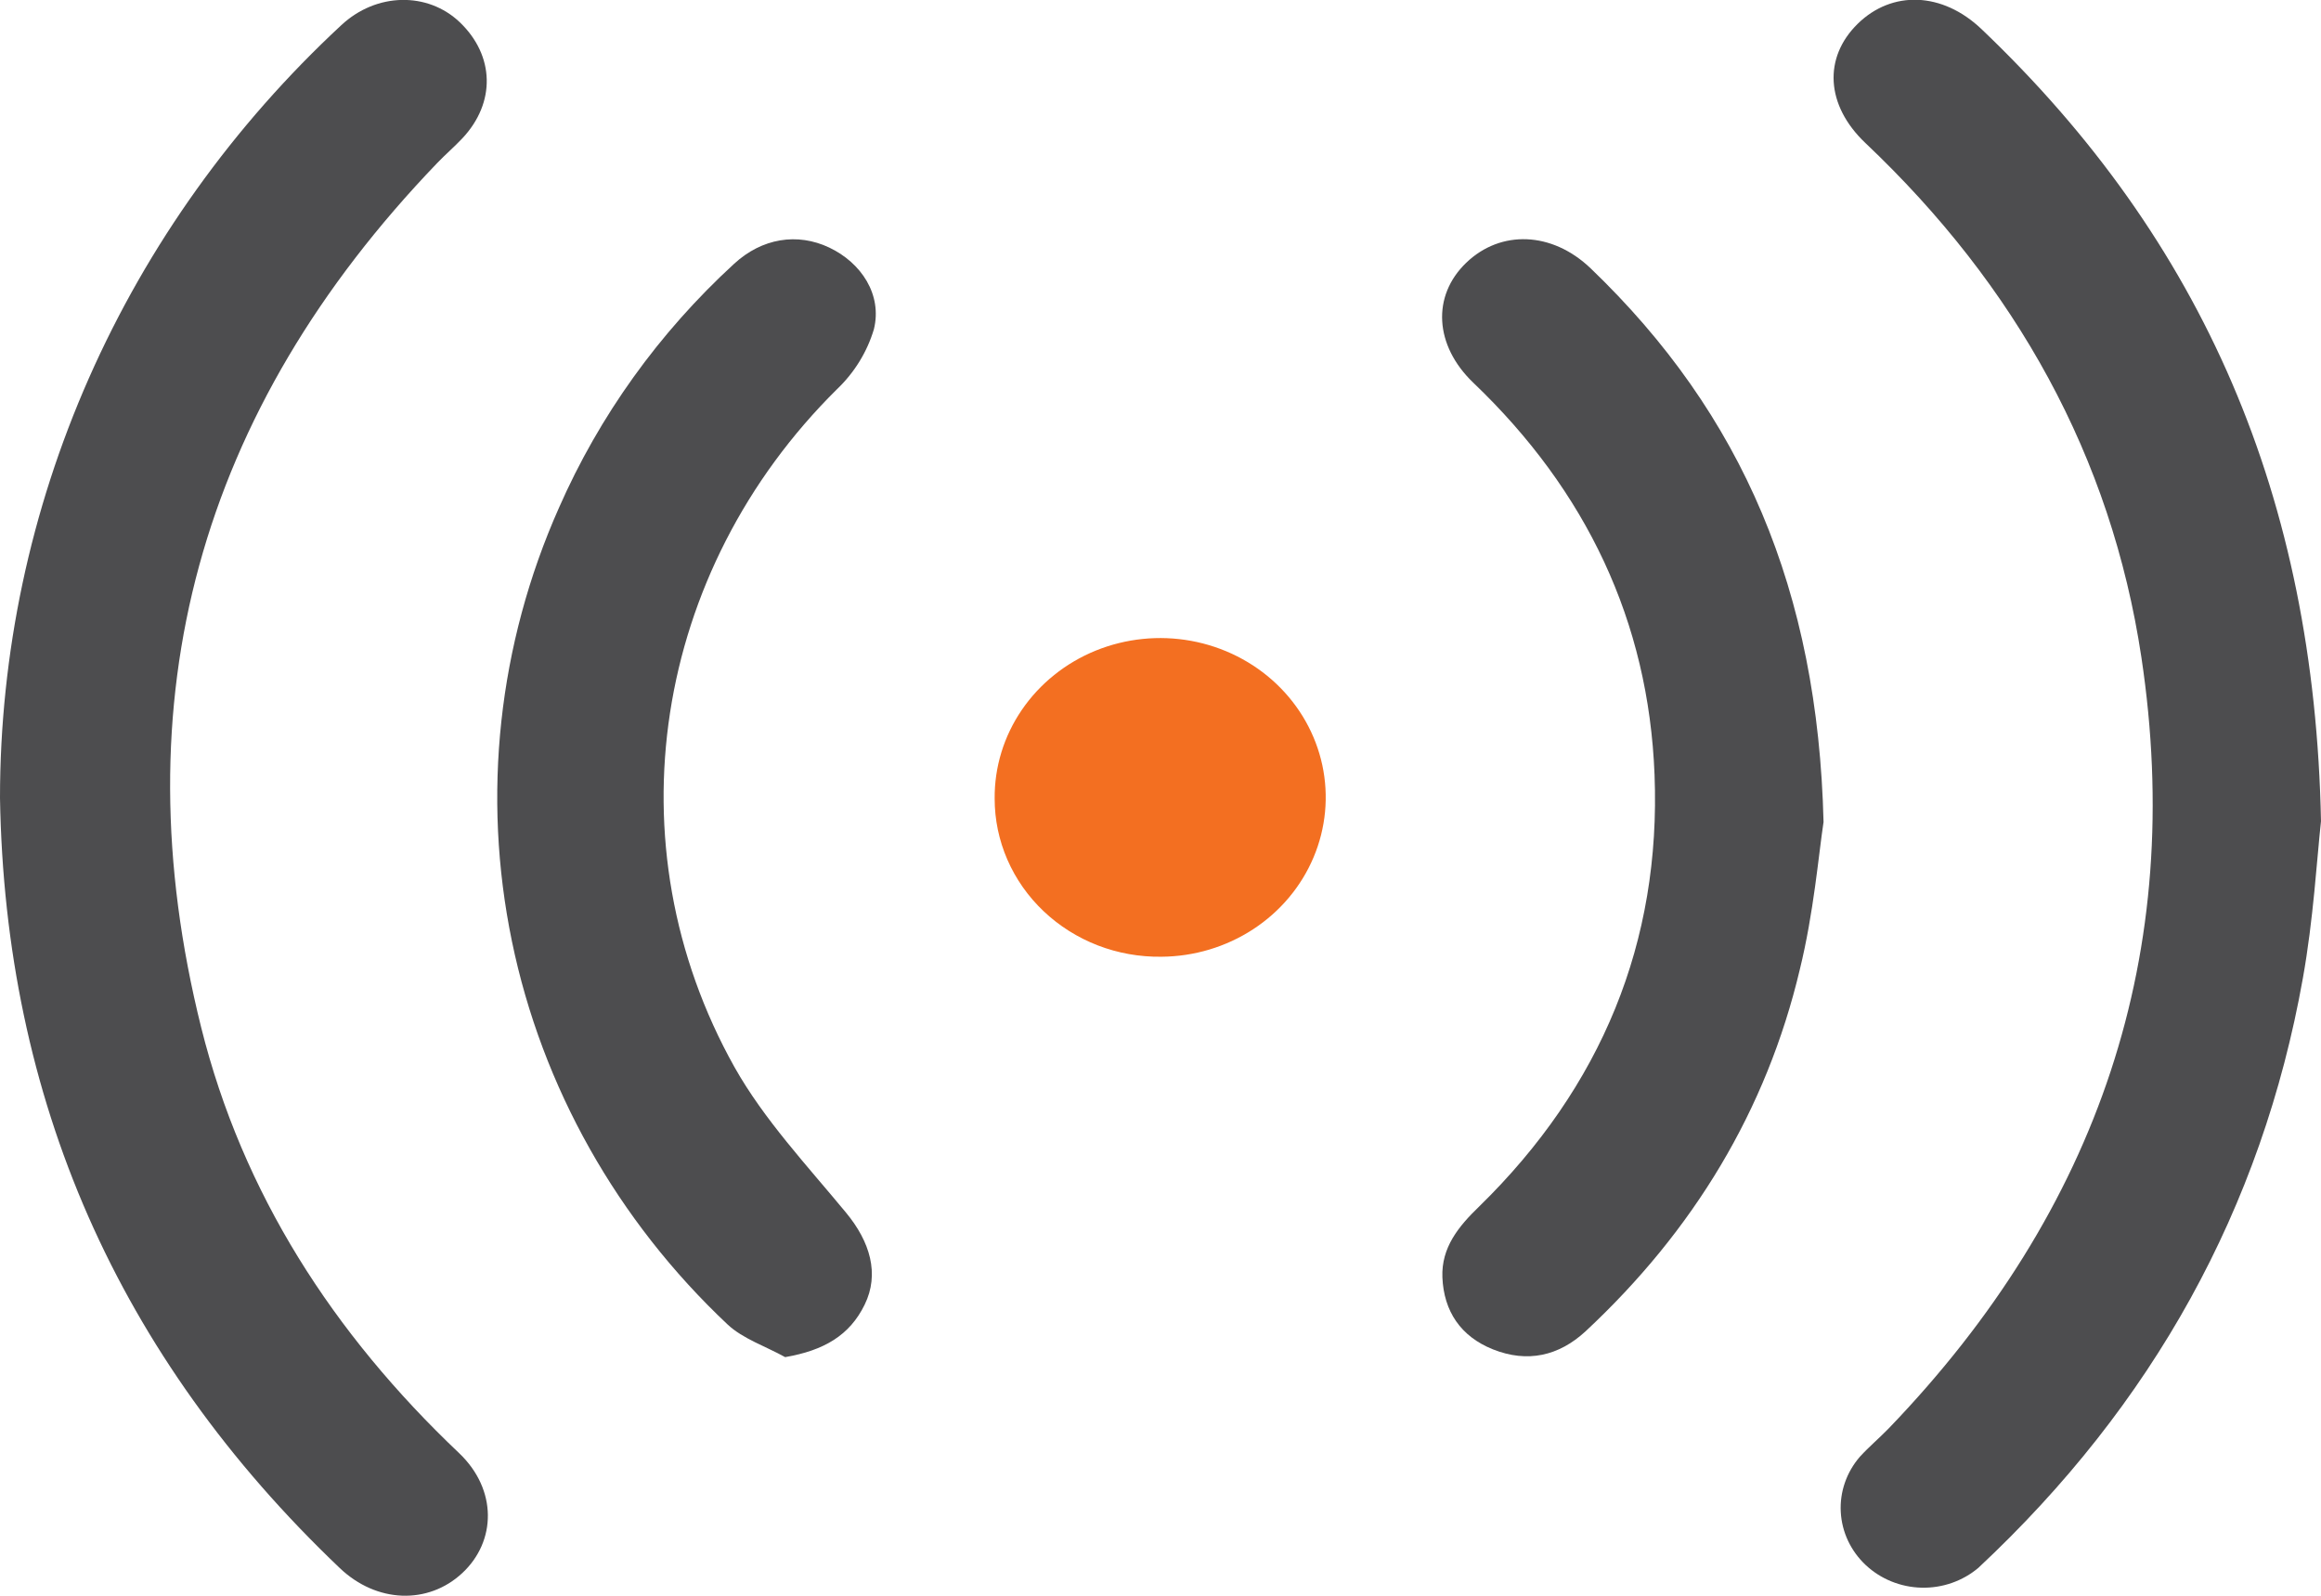
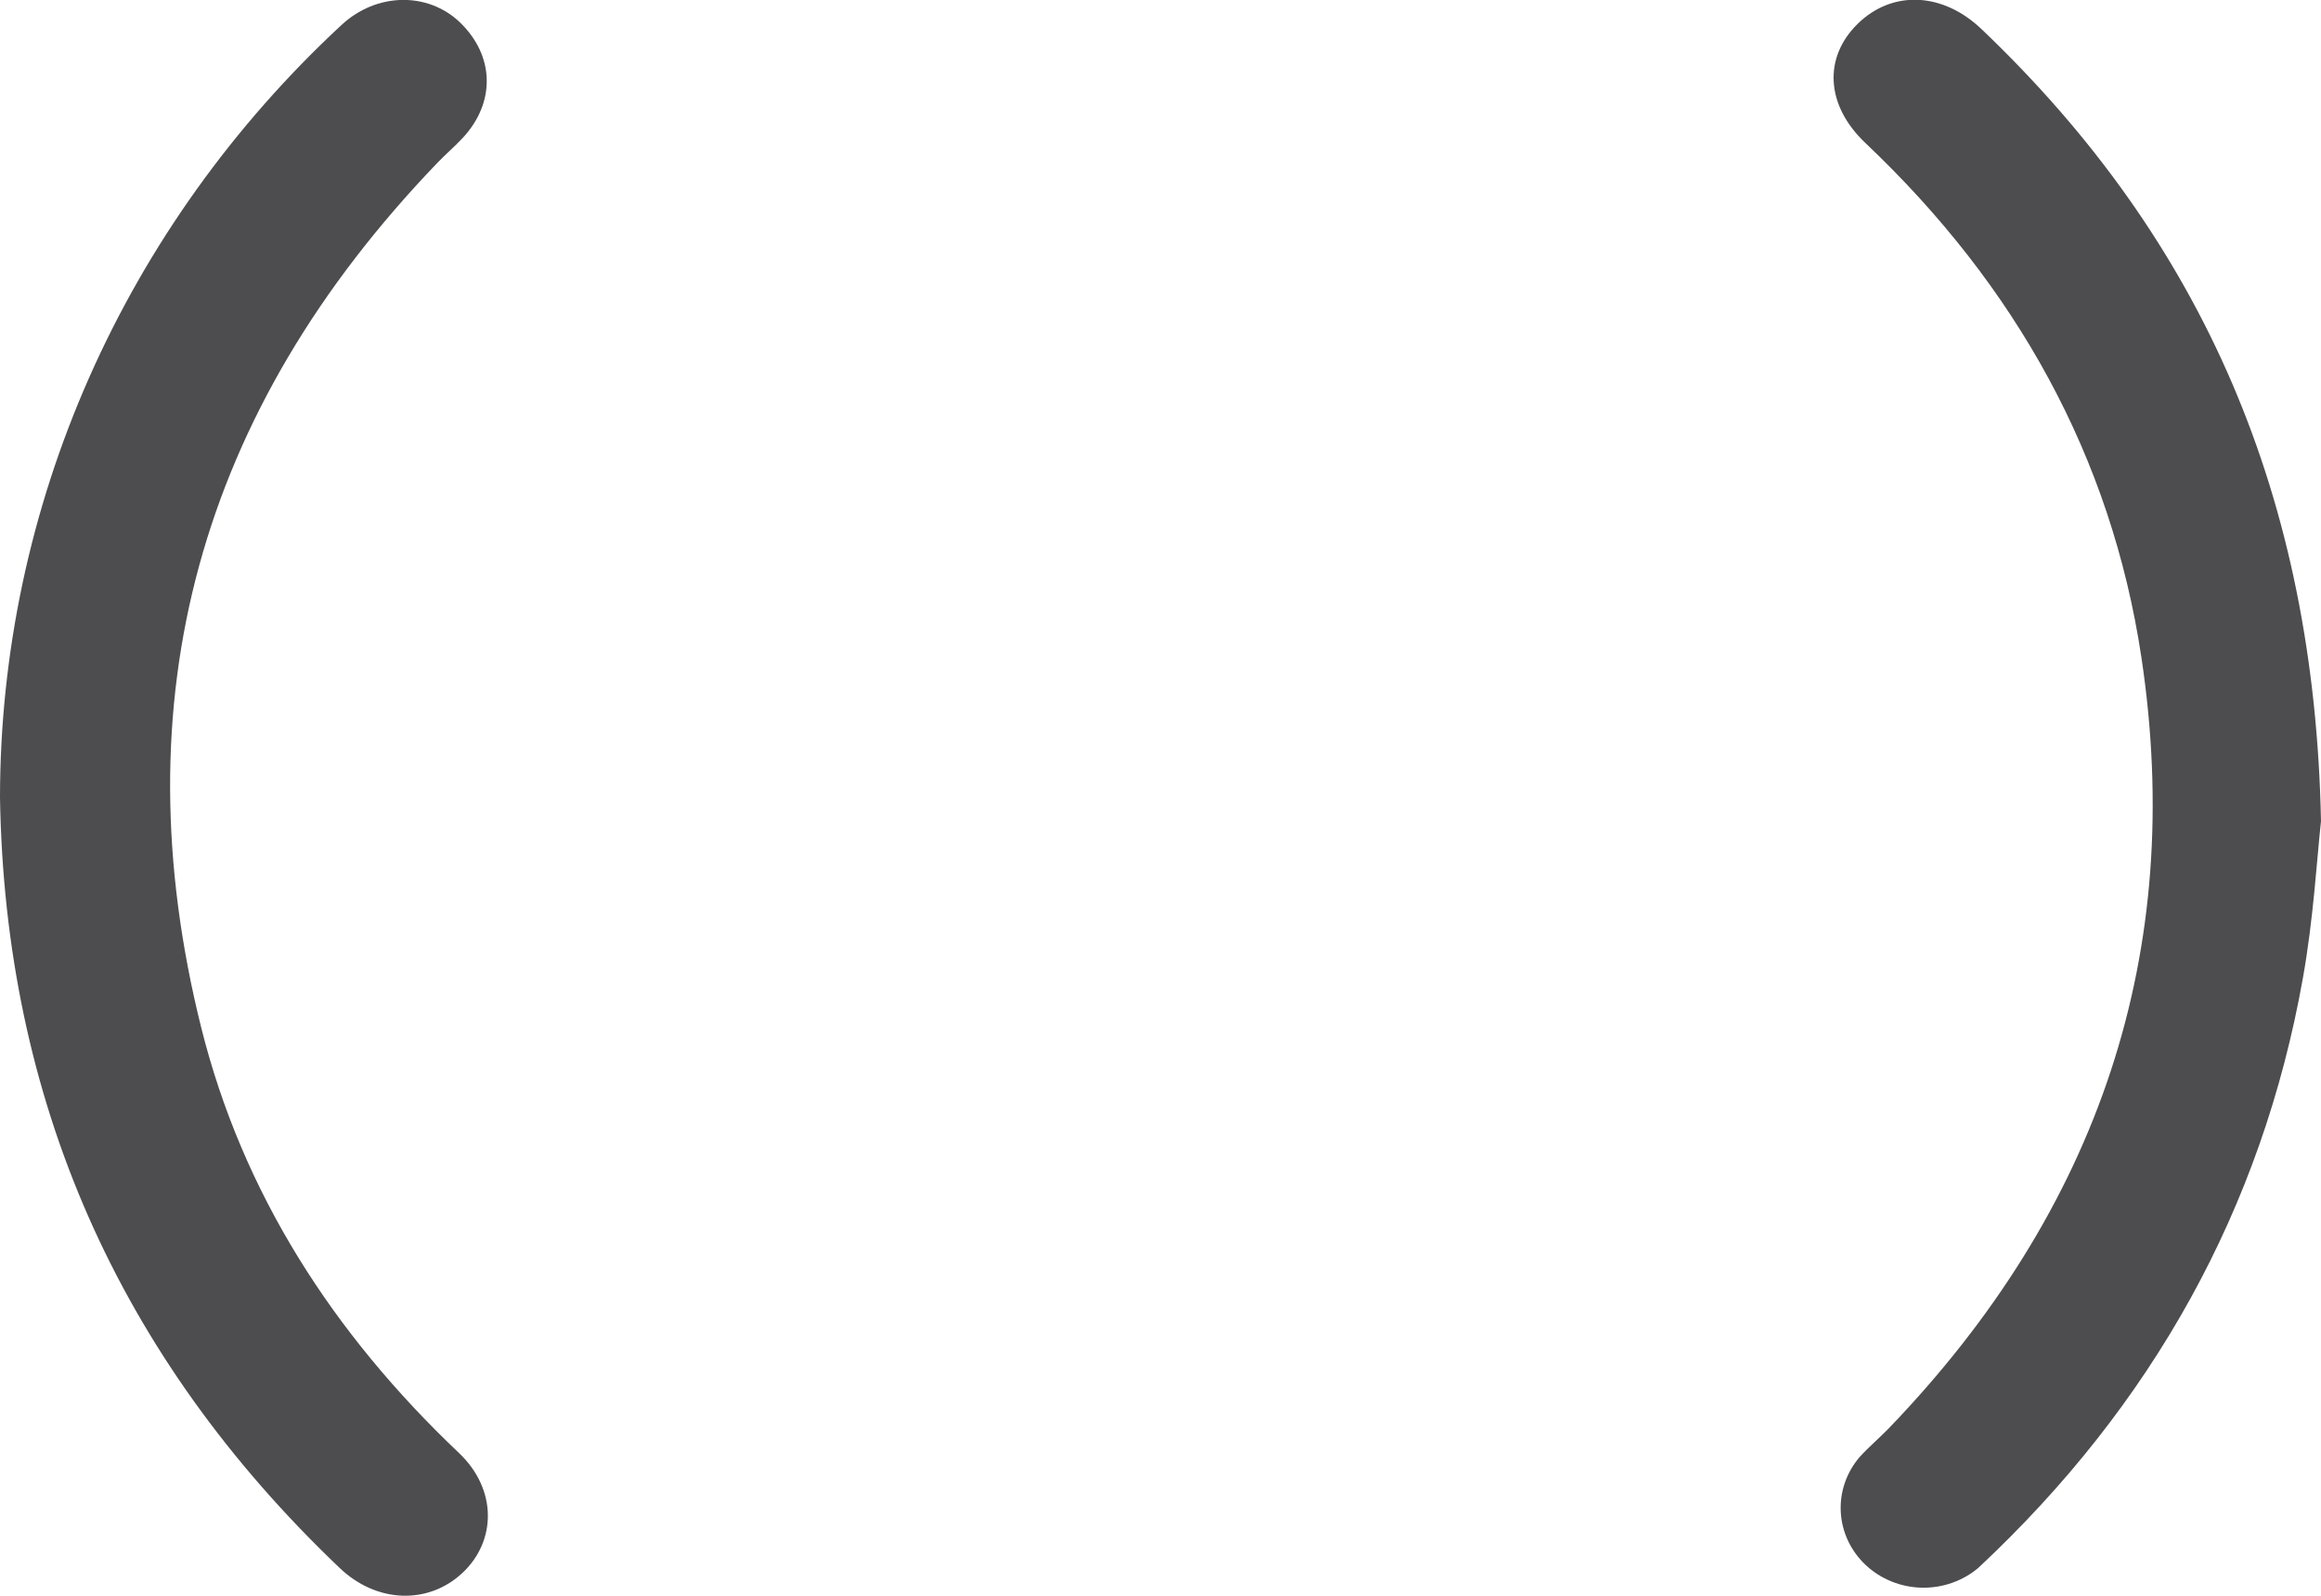
<svg xmlns="http://www.w3.org/2000/svg" width="64" height="44" viewBox="0 0 64 44" fill="none">
  <g clip-path="url(#clip0_151_545)">
    <path d="M0 21.999C0.137 30.296 3.229 37.39 9.37 43.237C10.386 44.205 11.805 44.251 12.747 43.374C13.688 42.498 13.715 41.076 12.665 40.072C9.181 36.77 6.688 32.898 5.548 28.332C3.295 19.295 5.489 11.332 12.053 4.498C12.278 4.263 12.528 4.049 12.751 3.812C13.673 2.829 13.641 1.534 12.678 0.613C11.792 -0.231 10.38 -0.209 9.412 0.693C6.436 3.454 4.07 6.763 2.453 10.423C0.835 14.083 0.001 18.02 0 21.997V21.999Z" fill="#4D4D4F" />
    <path d="M64 22.643C63.821 13.722 60.76 6.635 54.638 0.802C53.559 -0.226 52.172 -0.273 51.224 0.657C50.277 1.587 50.338 2.9 51.436 3.942C55.585 7.87 58.214 12.588 59.047 18.121C60.27 26.248 57.888 33.347 52.086 39.379C51.827 39.647 51.539 39.889 51.287 40.164C50.918 40.59 50.728 41.134 50.758 41.688C50.787 42.242 51.033 42.766 51.446 43.153C51.859 43.54 52.408 43.763 52.985 43.777C53.561 43.791 54.122 43.594 54.554 43.228C59.355 38.74 62.368 33.322 63.499 26.978C63.792 25.347 63.886 23.676 64 22.643Z" fill="#4D4D4F" />
-     <path d="M50.283 22.665C50.127 16.297 48.051 11.418 43.86 7.398C42.798 6.382 41.382 6.329 40.429 7.246C39.476 8.163 39.556 9.525 40.62 10.548C43.745 13.529 45.459 17.141 45.623 21.361C45.802 25.973 44.165 29.964 40.789 33.265C40.218 33.815 39.741 34.397 39.773 35.22C39.812 36.152 40.273 36.847 41.165 37.205C42.118 37.585 42.983 37.389 43.721 36.708C46.696 33.934 48.709 30.612 49.629 26.73C50.012 25.173 50.146 23.571 50.283 22.665Z" fill="#4D4D4F" />
-     <path d="M21.65 37.42C22.719 37.236 23.43 36.82 23.843 35.972C24.257 35.125 23.992 34.239 23.331 33.439C22.256 32.138 21.068 30.871 20.256 29.429C16.809 23.276 18.015 15.74 23.081 10.73C23.561 10.272 23.91 9.704 24.097 9.079C24.333 8.125 23.748 7.244 22.866 6.826C21.983 6.408 21.009 6.567 20.241 7.275C18.171 9.175 16.527 11.464 15.413 14.001C13.738 17.768 13.286 21.935 14.116 25.954C14.946 29.973 17.02 33.656 20.064 36.521C20.485 36.915 21.116 37.123 21.65 37.42Z" fill="#4D4D4F" />
-     <path d="M32.024 26.38C32.927 26.374 33.807 26.11 34.555 25.622C35.302 25.134 35.882 24.443 36.221 23.638C36.561 22.832 36.644 21.948 36.462 21.097C36.279 20.246 35.838 19.466 35.195 18.856C34.551 18.246 33.735 17.834 32.848 17.671C31.961 17.508 31.044 17.602 30.212 17.94C29.38 18.279 28.672 18.848 28.176 19.574C27.68 20.3 27.419 21.152 27.427 22.021C27.427 22.599 27.546 23.171 27.778 23.704C28.01 24.237 28.35 24.721 28.778 25.126C29.206 25.532 29.713 25.851 30.27 26.067C30.827 26.282 31.424 26.388 32.024 26.38Z" fill="#F36F21" />
  </g>
  <defs>
    <clipPath id="clip0_151_545">
      <rect width="64" height="44" fill="white" transform="matrix(1 0 0 -1 0 44)" />
    </clipPath>
  </defs>
</svg>